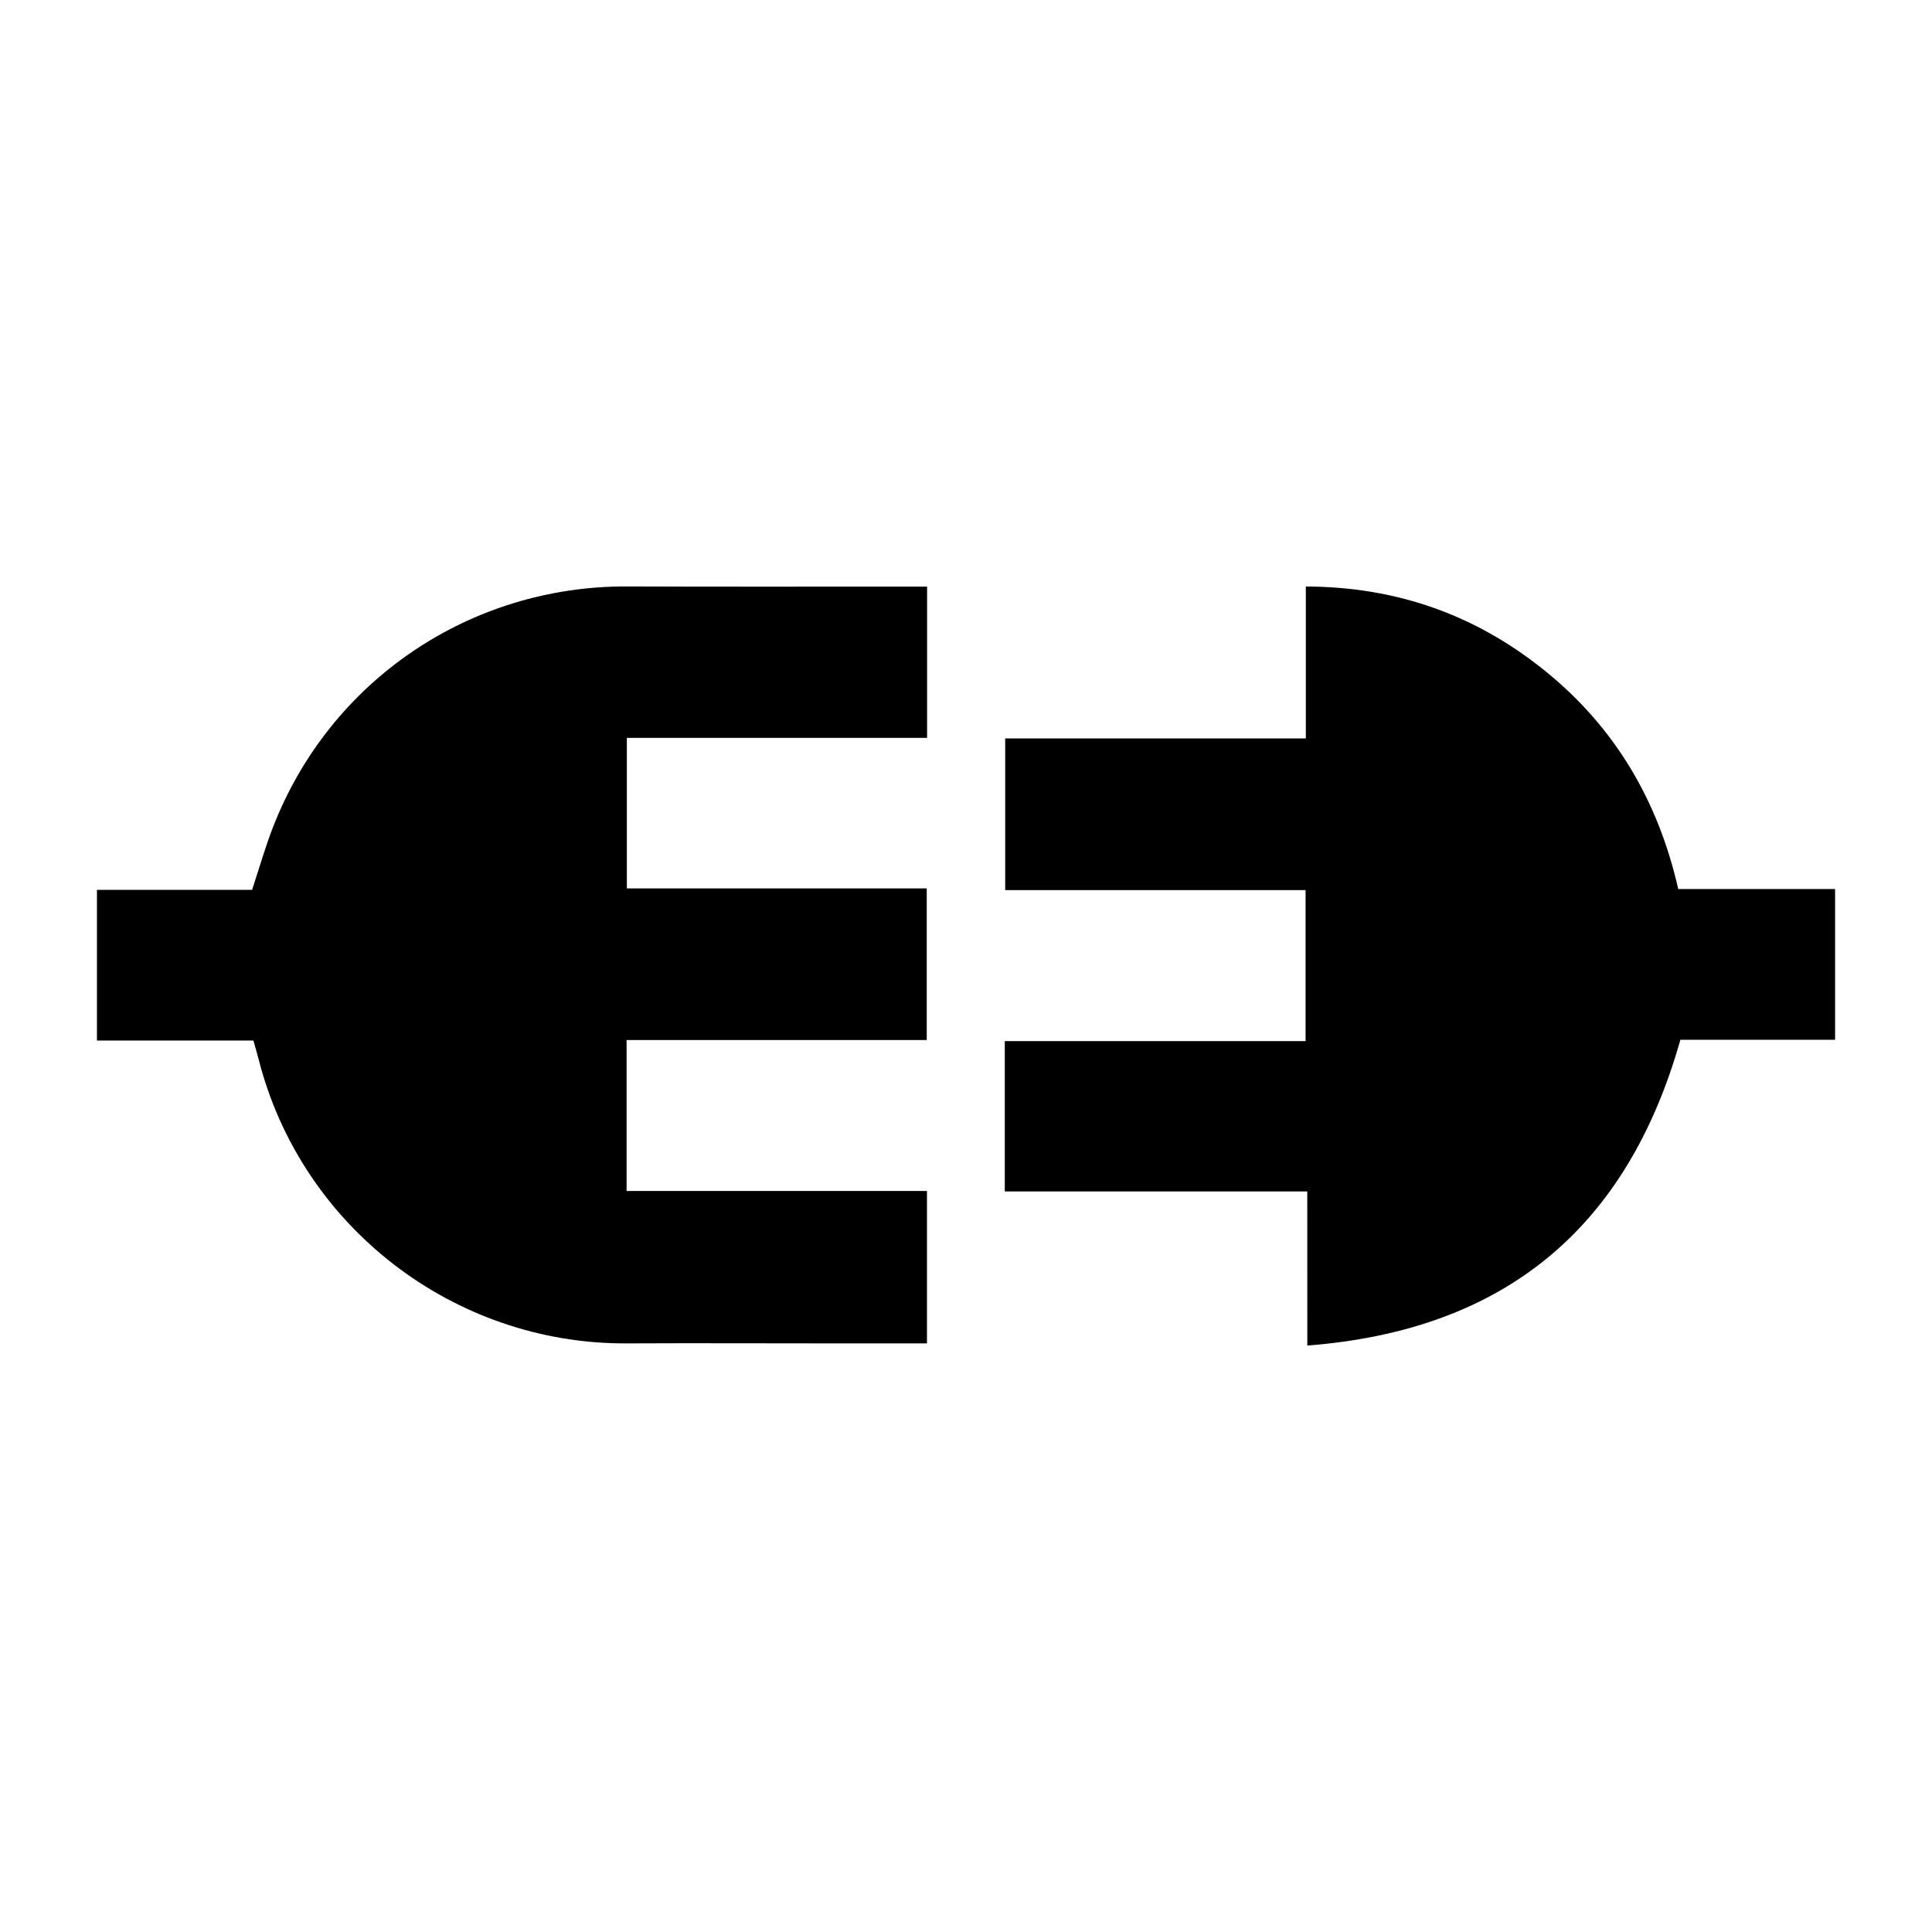
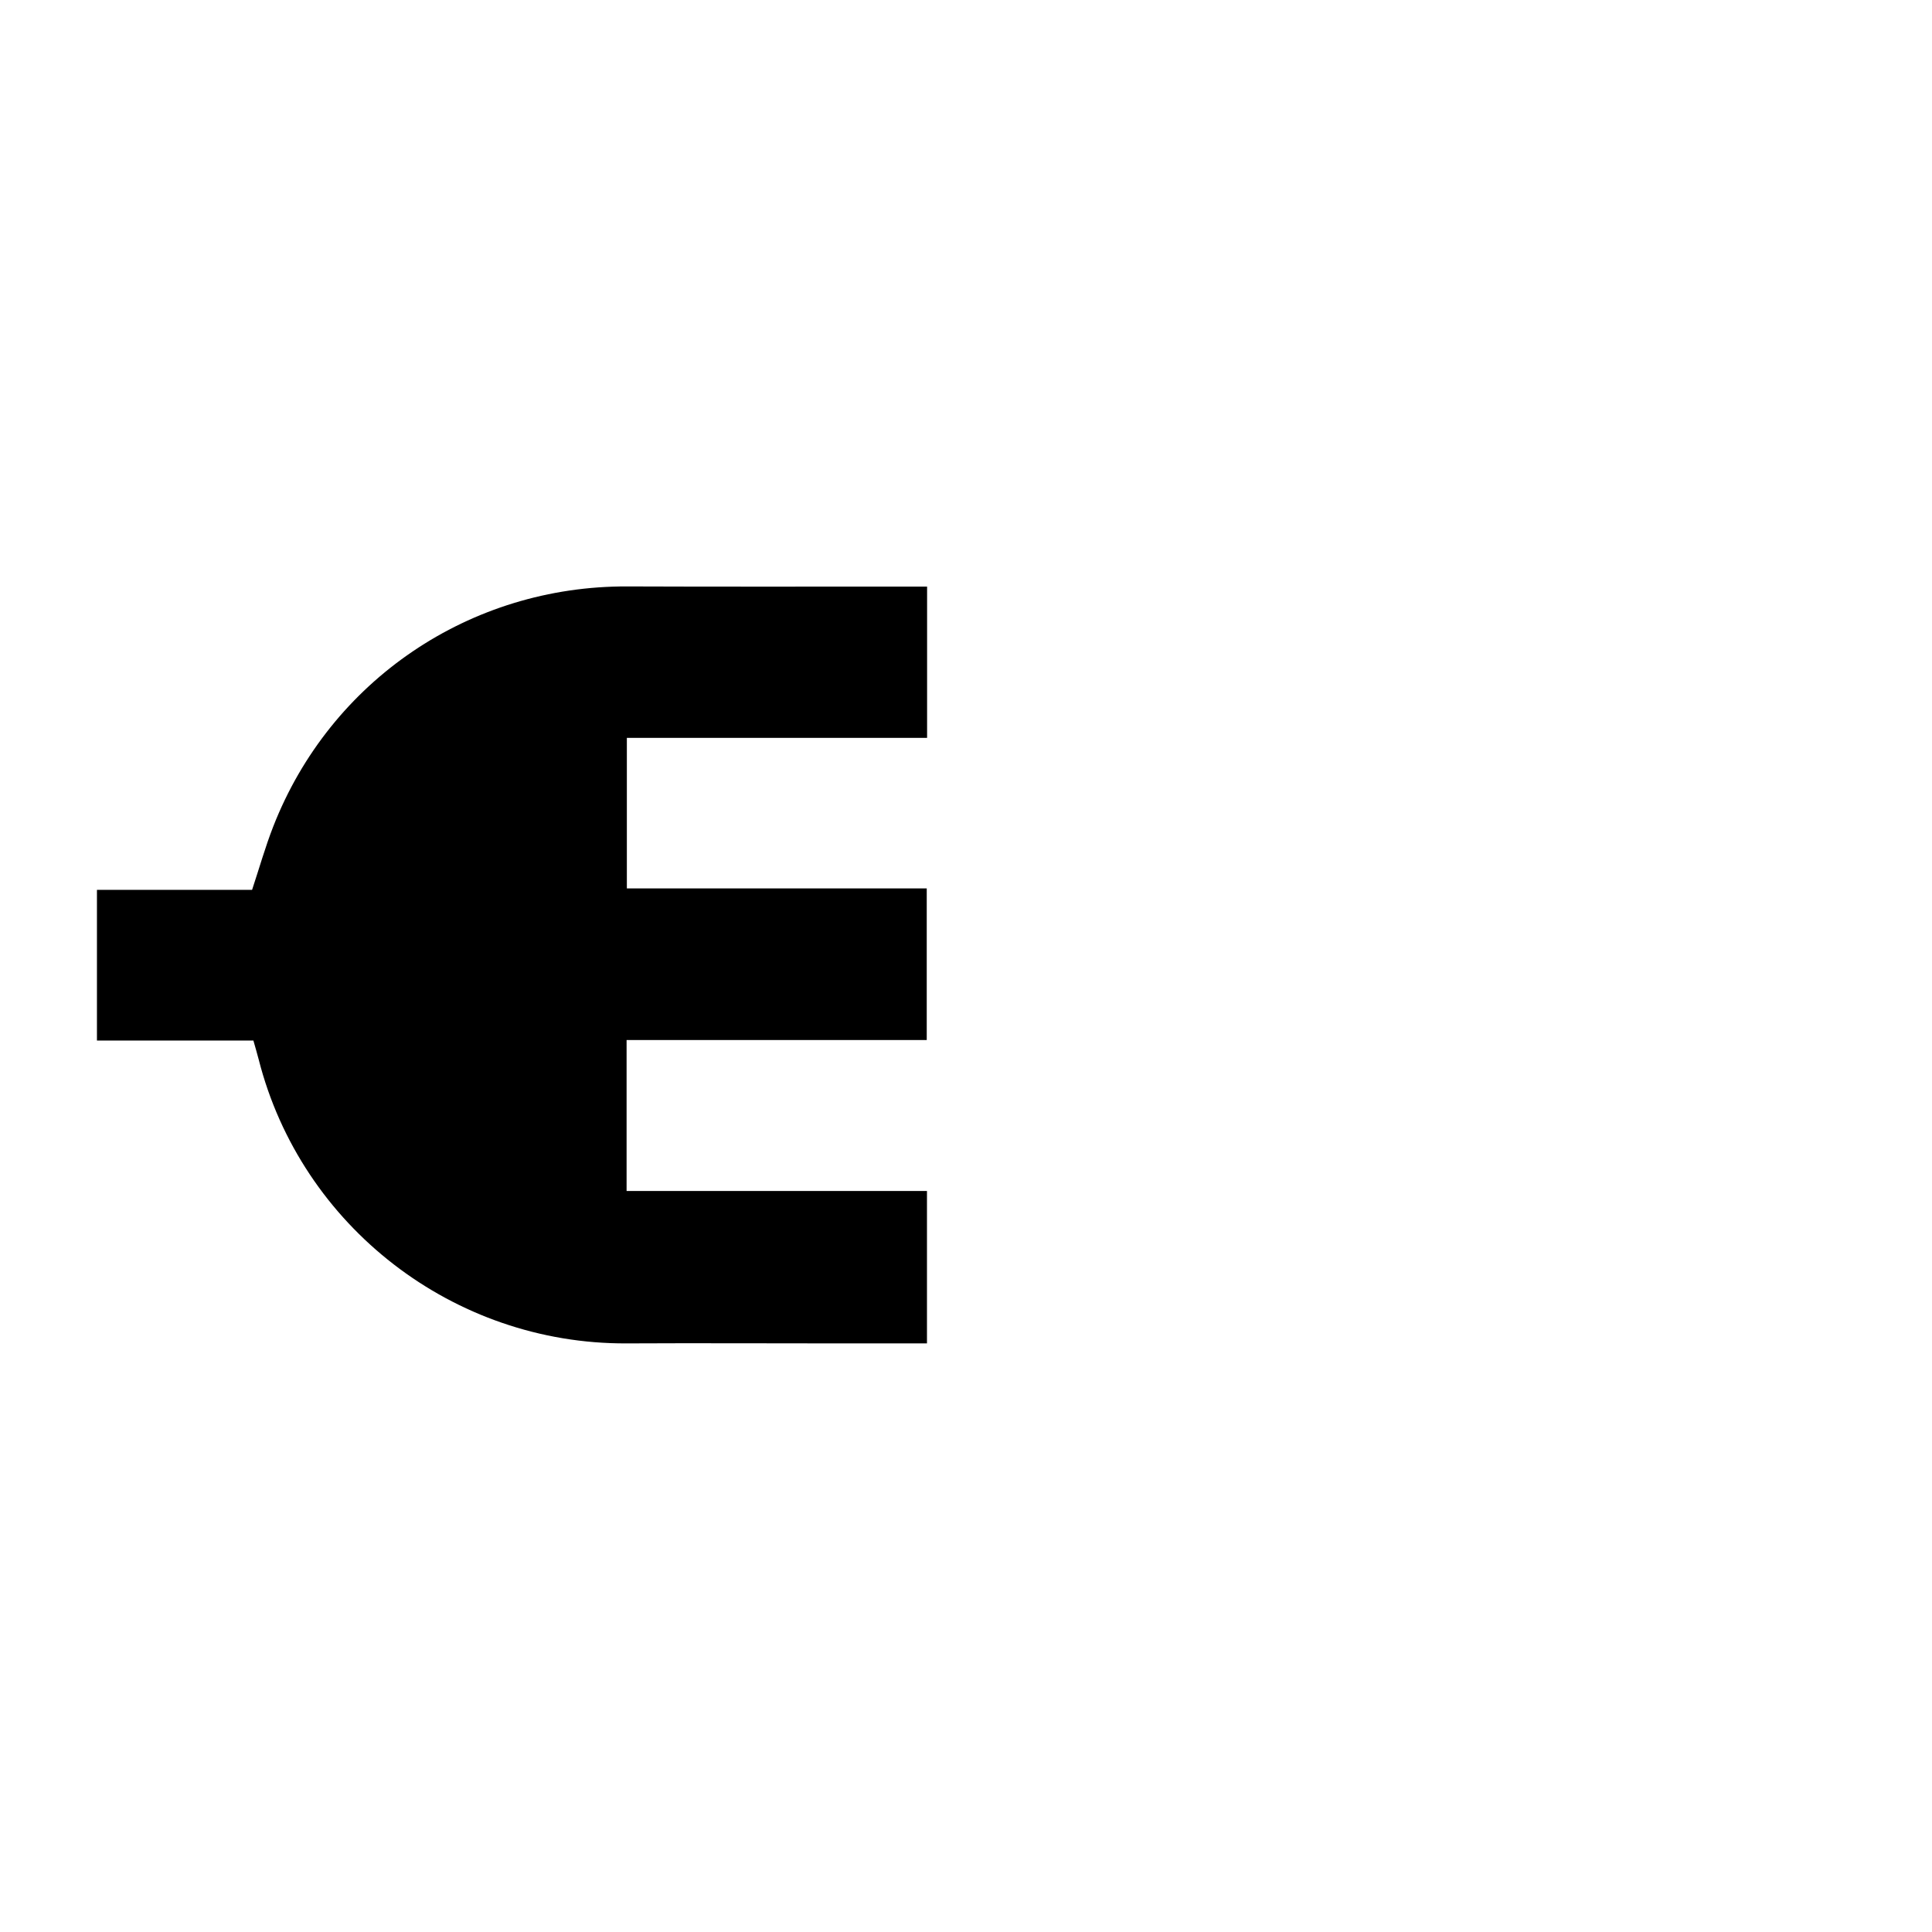
<svg xmlns="http://www.w3.org/2000/svg" version="1.1" id="Layer_1" x="0px" y="0px" width="50px" height="50px" viewBox="0 0 50 50" enable-background="new 0 0 50 50" xml:space="preserve">
  <g>
    <path fill-rule="evenodd" clip-rule="evenodd" d="M6.558,26.929c-1.347,0-2.682,0-4.049,0c0-1.308,0-2.586,0-3.9   c1.346,0,2.678,0,4.015,0c0.188-0.566,0.341-1.11,0.546-1.635c1.479-3.79,5.099-6.235,9.166-6.217   c2.415,0.01,4.83,0.003,7.246,0.004c0.159,0,0.319,0,0.511,0c0,1.312,0,2.59,0,3.915c-1.302,0-2.587,0-3.871,0   c-1.288,0-2.576,0-3.899,0c0,1.301,0,2.579,0,3.896c2.575,0,5.147,0,7.761,0c0,1.315,0,2.594,0,3.924c-2.571,0-5.155,0-7.768,0   c0,1.318,0,2.585,0,3.907c2.573,0,5.156,0,7.774,0c0,1.333,0,2.611,0,3.944c-0.785,0-1.563,0-2.342,0c-1.812,0-3.623-0.009-5.434,0   c-4.472,0.021-8.42-3.025-9.52-7.351C6.654,27.261,6.608,27.107,6.558,26.929z" />
-     <path fill-rule="evenodd" clip-rule="evenodd" d="M33.832,30.835c-2.661,0-5.233,0-7.828,0c0-1.304,0-2.569,0-3.891   c2.589,0,5.172,0,7.784,0c0-1.32,0-2.586,0-3.908c-2.574,0-5.157,0-7.774,0c0-1.332,0-2.609,0-3.925c2.583,0,5.154,0,7.781,0   c0-1.314,0-2.593,0-3.933c2.375,0.01,4.423,0.747,6.214,2.203c1.798,1.461,2.907,3.354,3.424,5.627c1.353,0,2.688,0,4.059,0   c0,1.307,0,2.584,0,3.901c-1.33,0-2.661,0-4.004,0c-1.378,4.874-4.545,7.517-9.655,7.914   C33.832,33.464,33.832,32.186,33.832,30.835z" />
  </g>
</svg>